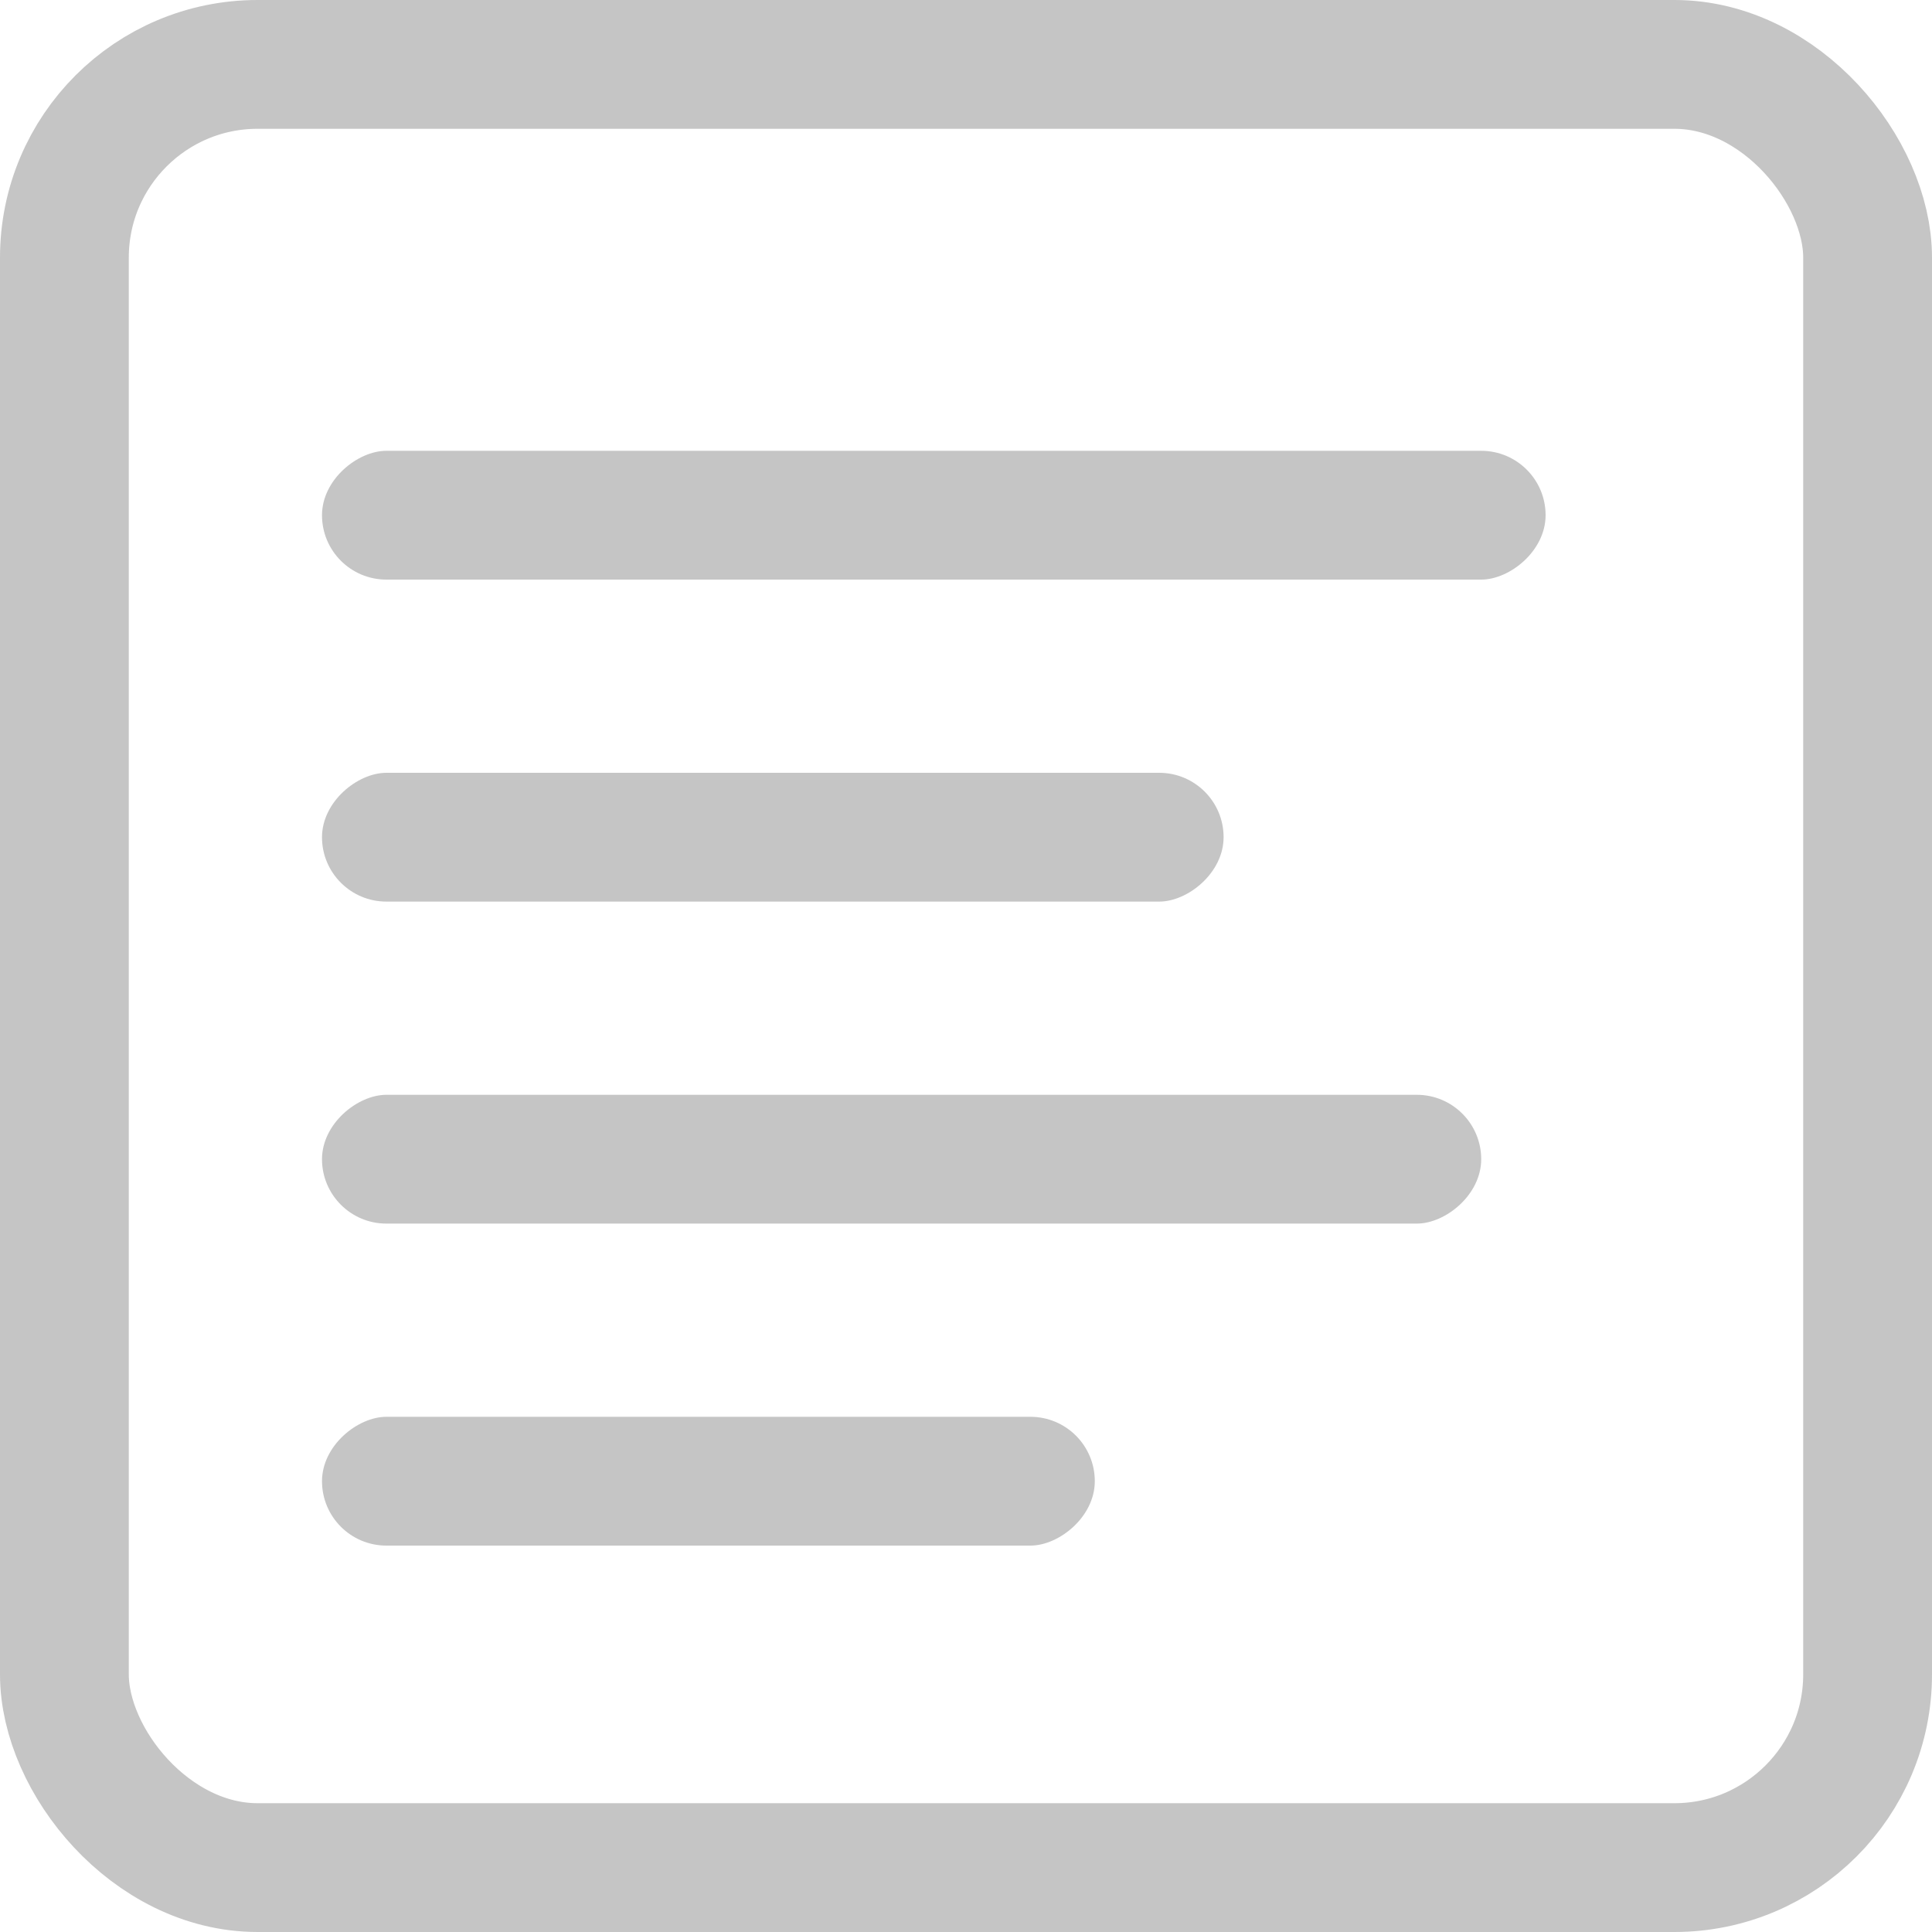
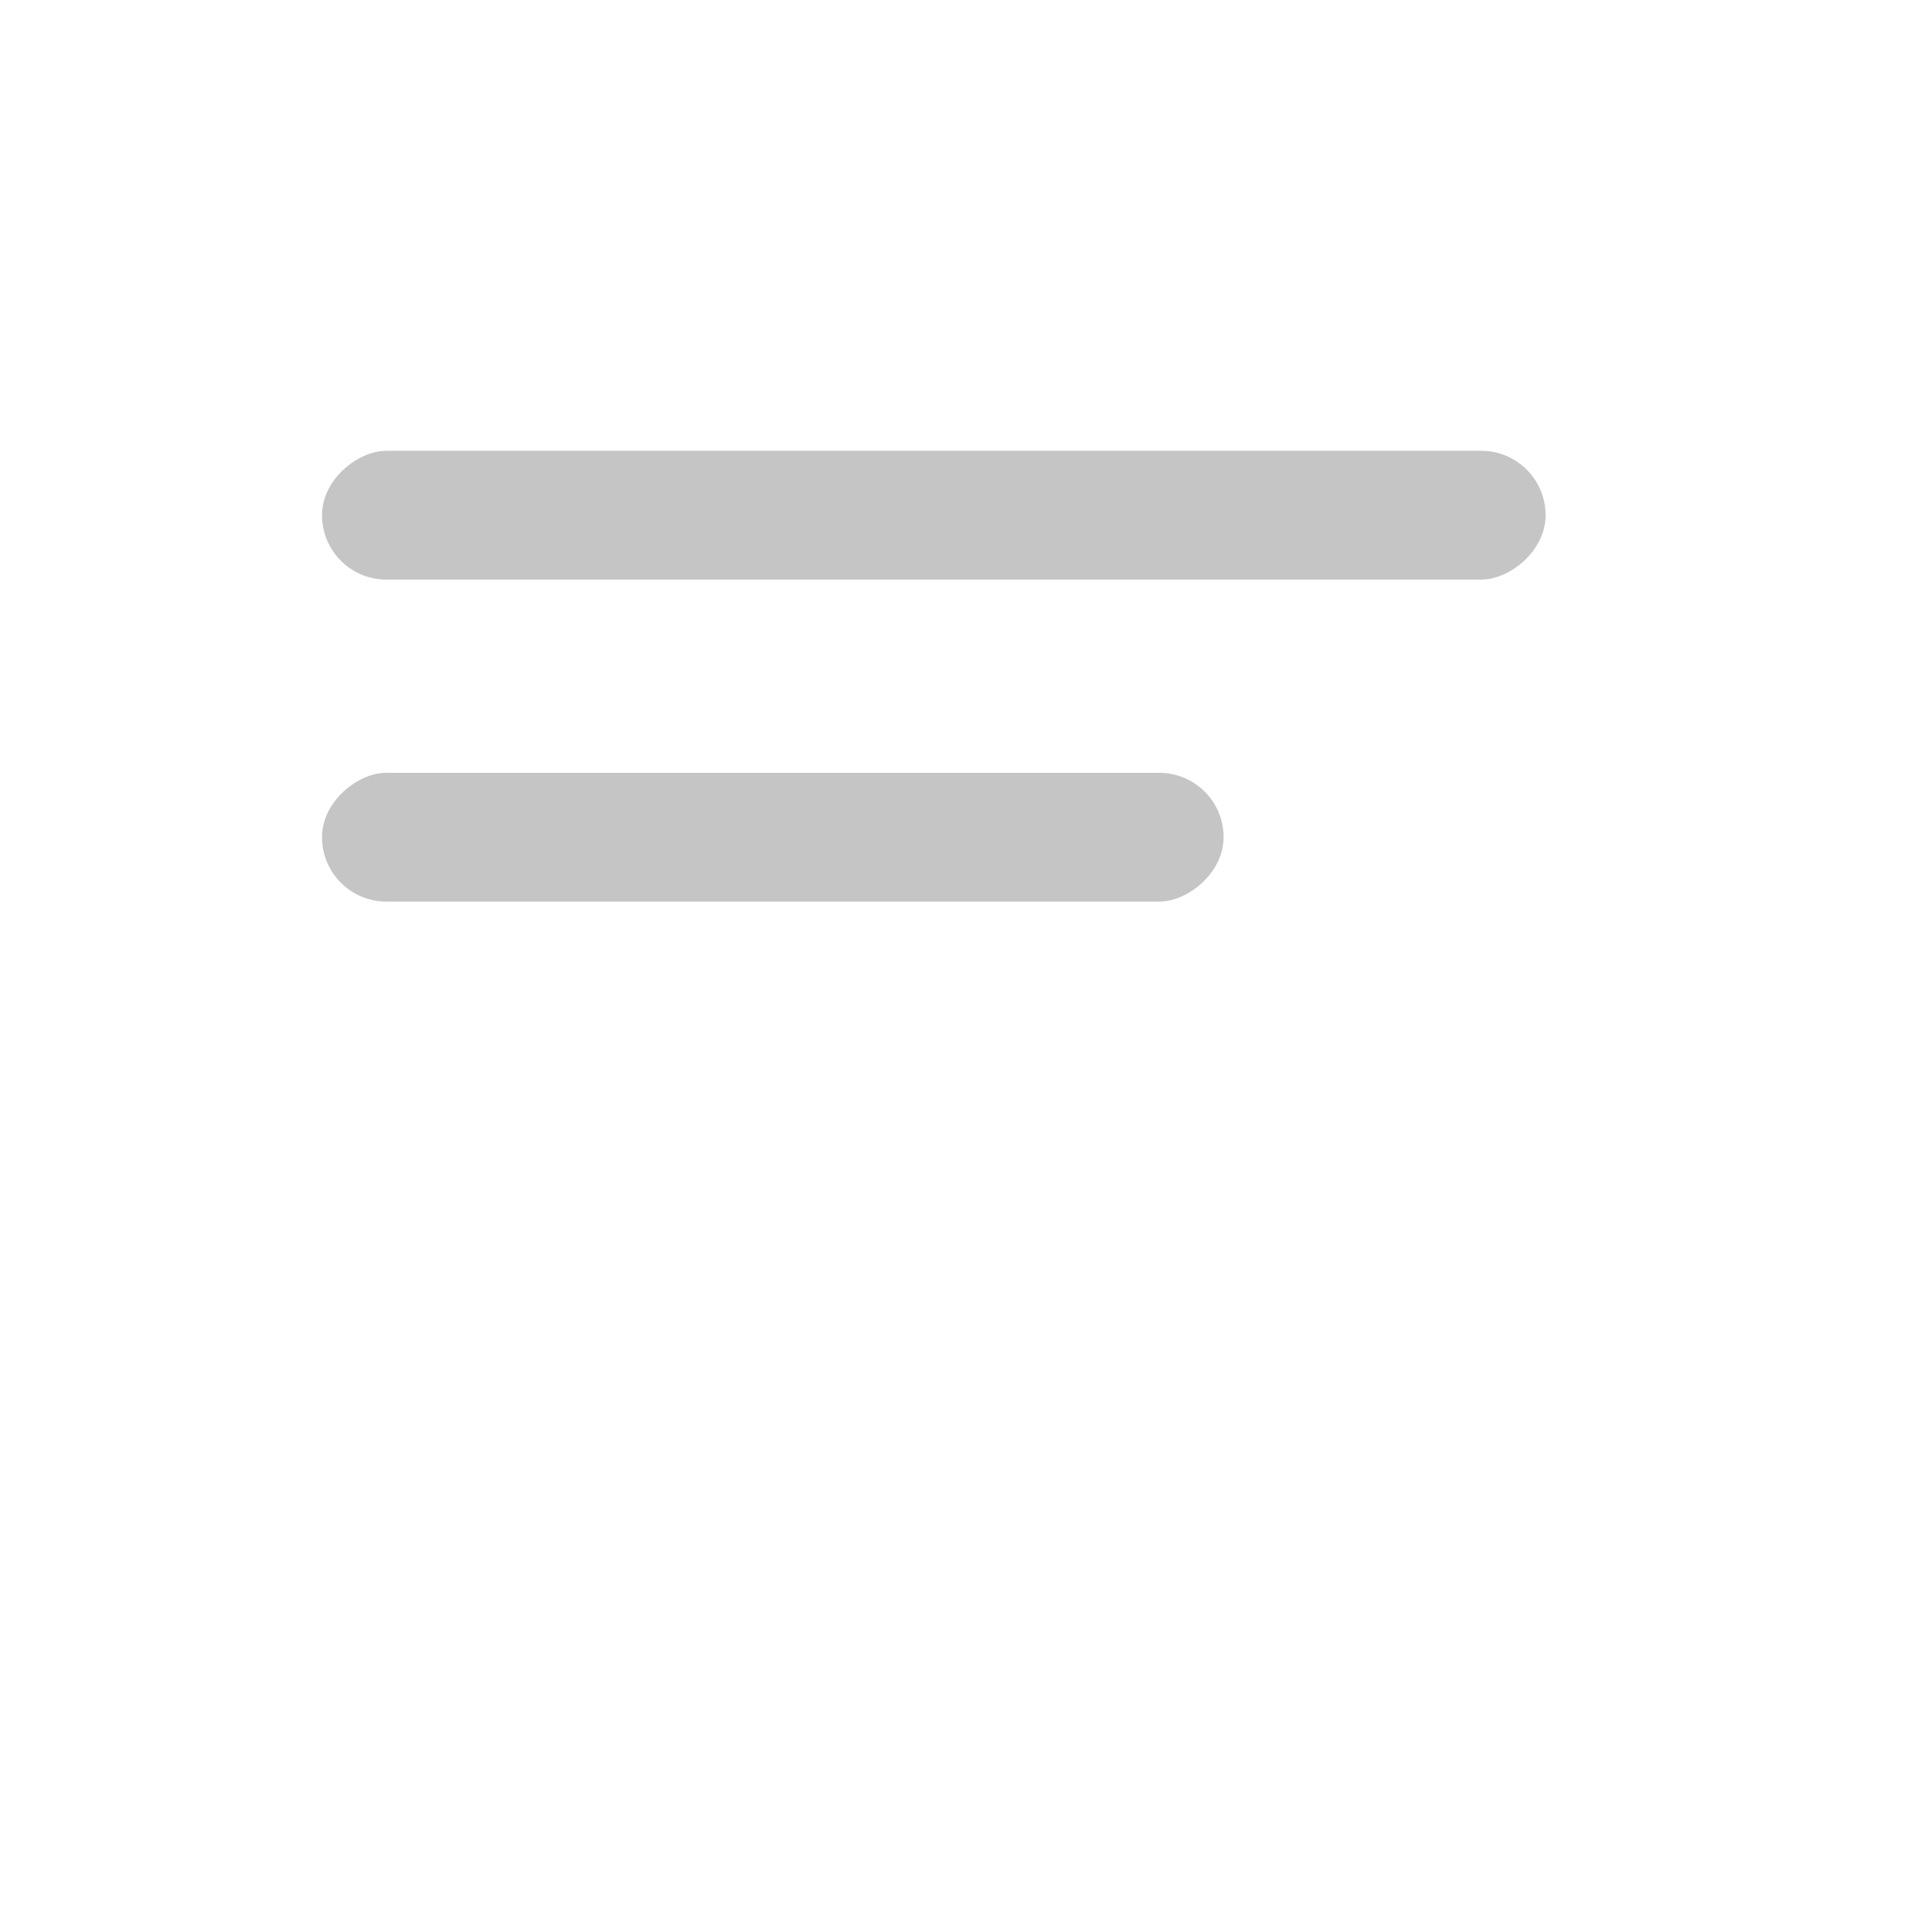
<svg xmlns="http://www.w3.org/2000/svg" width="30" height="30" viewBox="0 0 30 30" fill="none">
-   <rect x="1" y="1" width="28" height="28" rx="3" stroke="#C5C5C5" stroke-width="2" />
  <rect x="24" y="7" width="2" height="19" rx="1" transform="rotate(90 24 7)" fill="#C5C5C5" />
  <rect x="19" y="12" width="2" height="14" rx="1" transform="rotate(90 19 12)" fill="#C5C5C5" />
-   <rect x="23" y="17" width="2" height="18" rx="1" transform="rotate(90 23 17)" fill="#C5C5C5" />
-   <rect x="17" y="22" width="2" height="12" rx="1" transform="rotate(90 17 22)" fill="#C5C5C5" />
</svg>